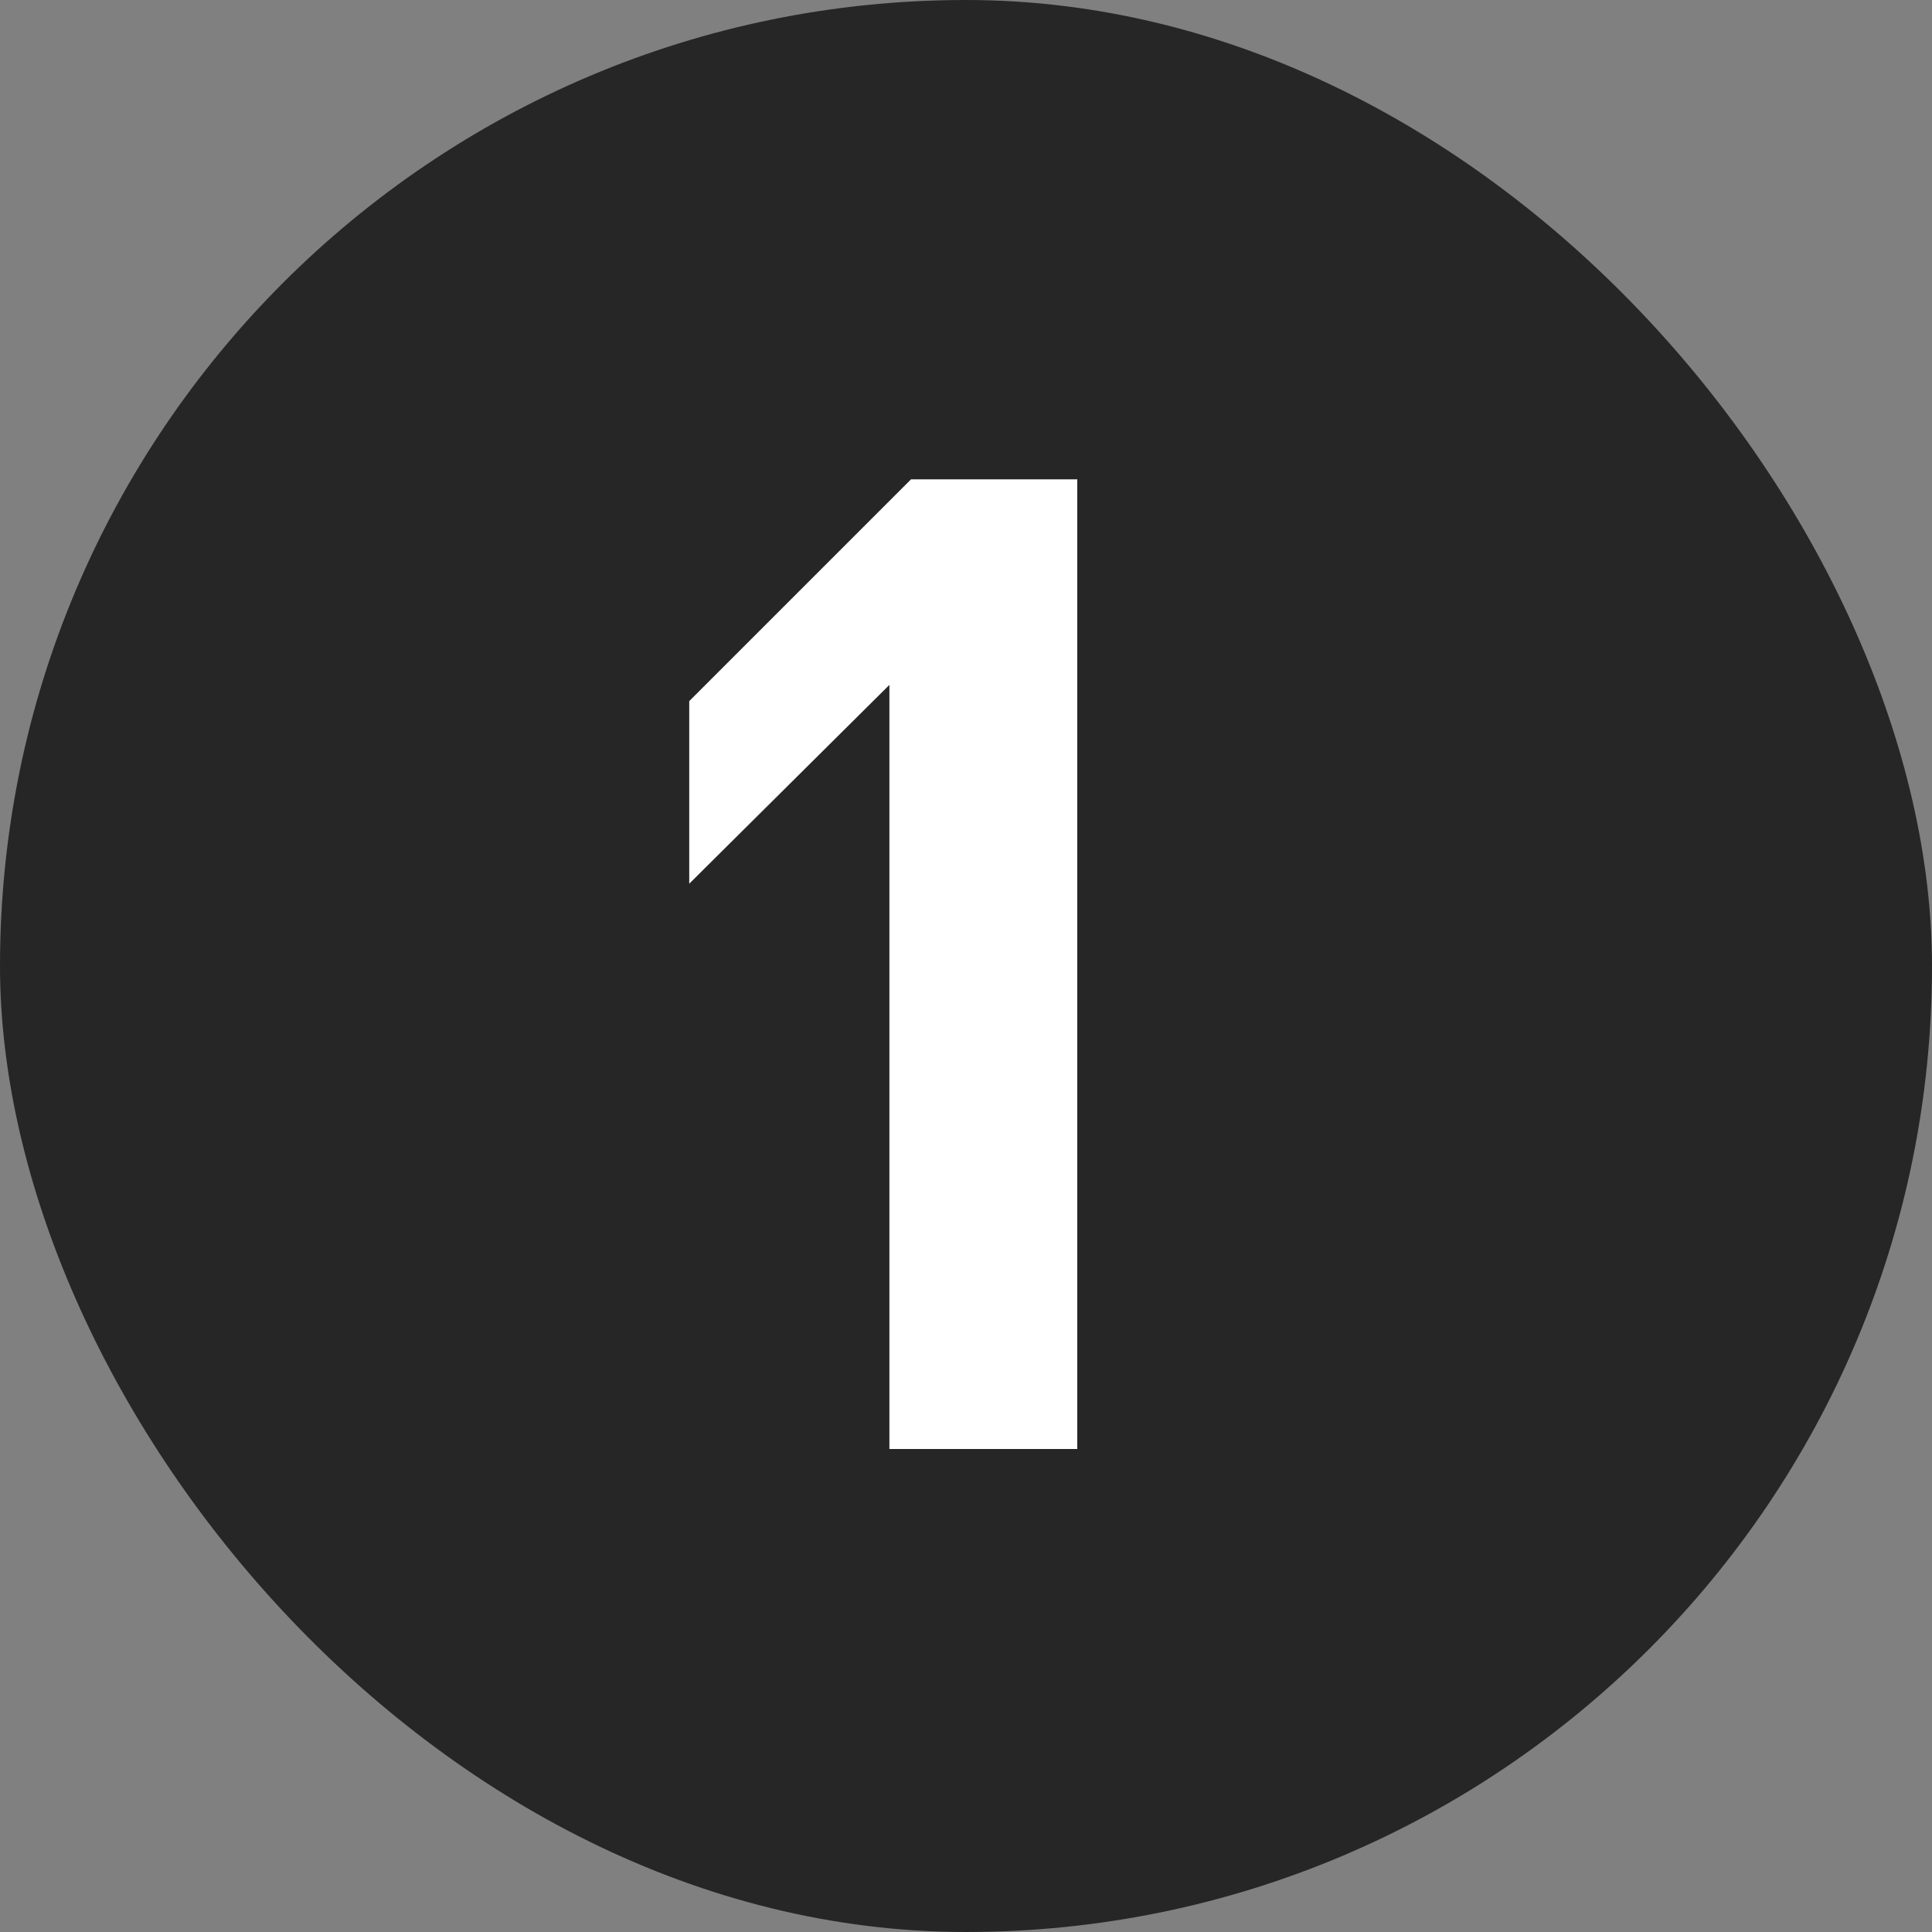
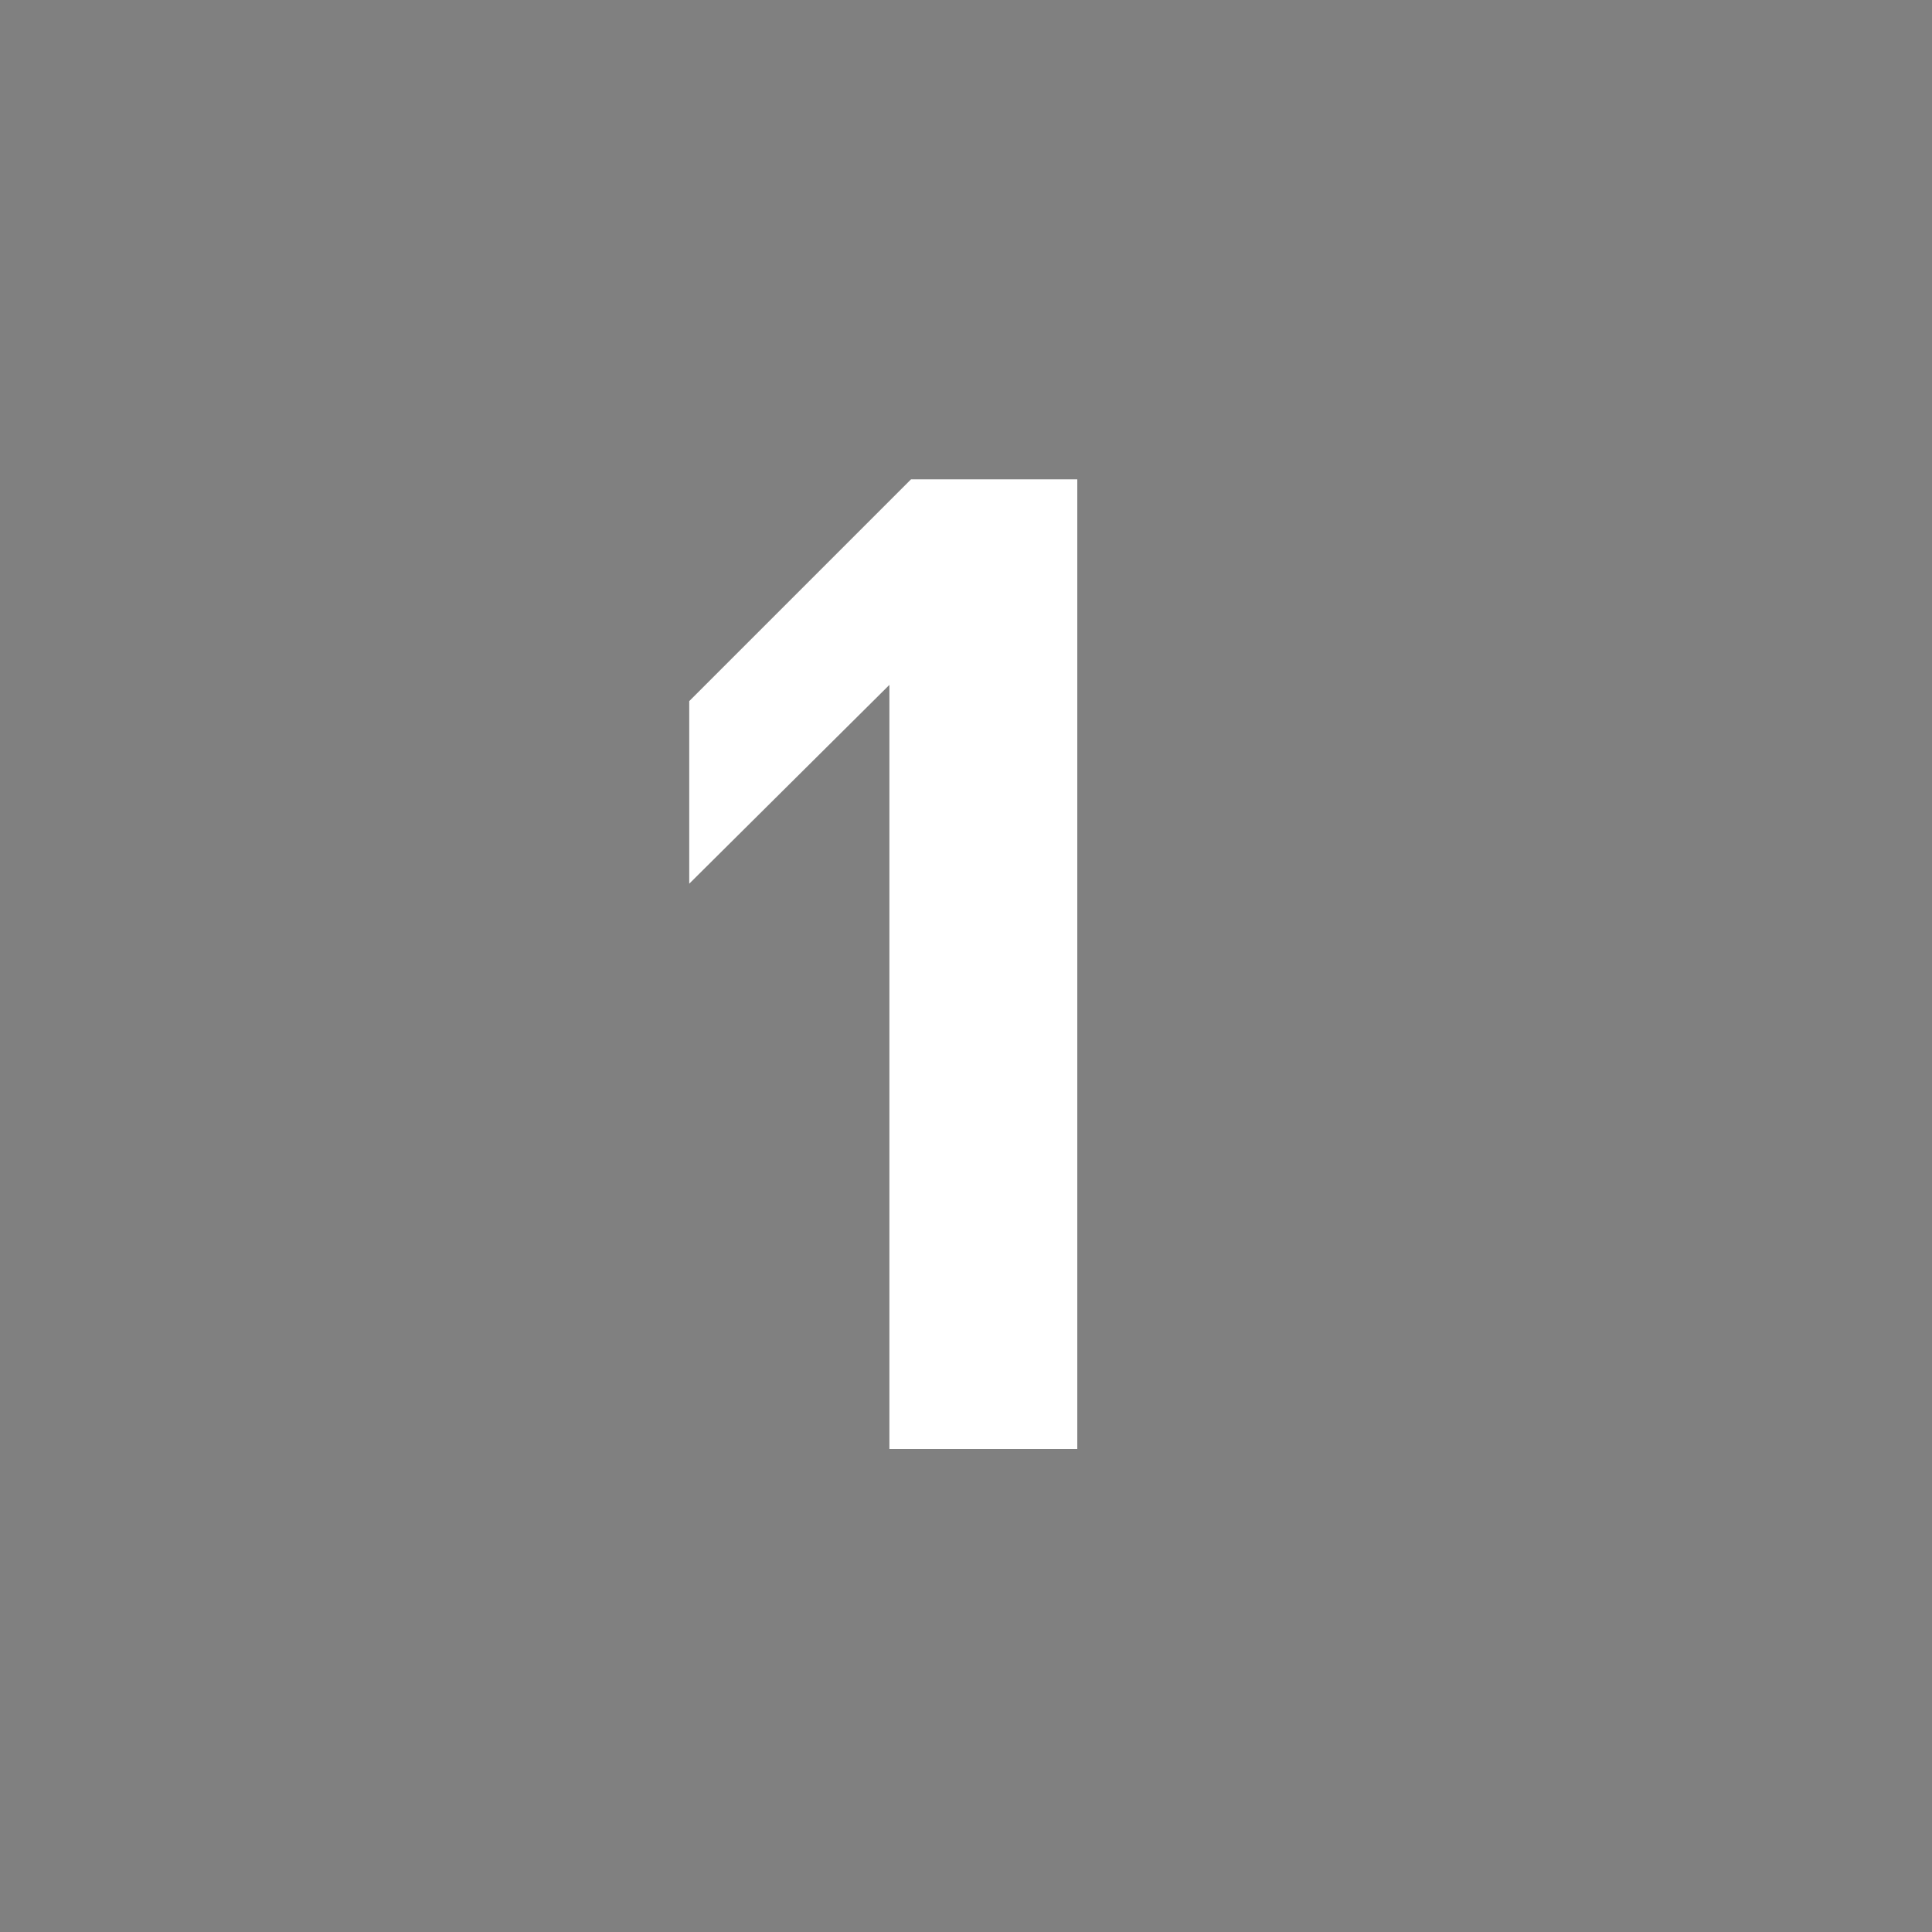
<svg xmlns="http://www.w3.org/2000/svg" width="20" height="20" viewBox="0 0 20 20" fill="none">
  <rect x="0" y="0" width="20" height="20" fill="#808080" stroke="none" />
-   <rect width="20" height="20" rx="10" fill="#262626" />
  <path d="M11.152 15H9.207V7.09L7.135 9.148V7.258L9.431 4.962H11.152V15Z" fill="white" />
</svg>